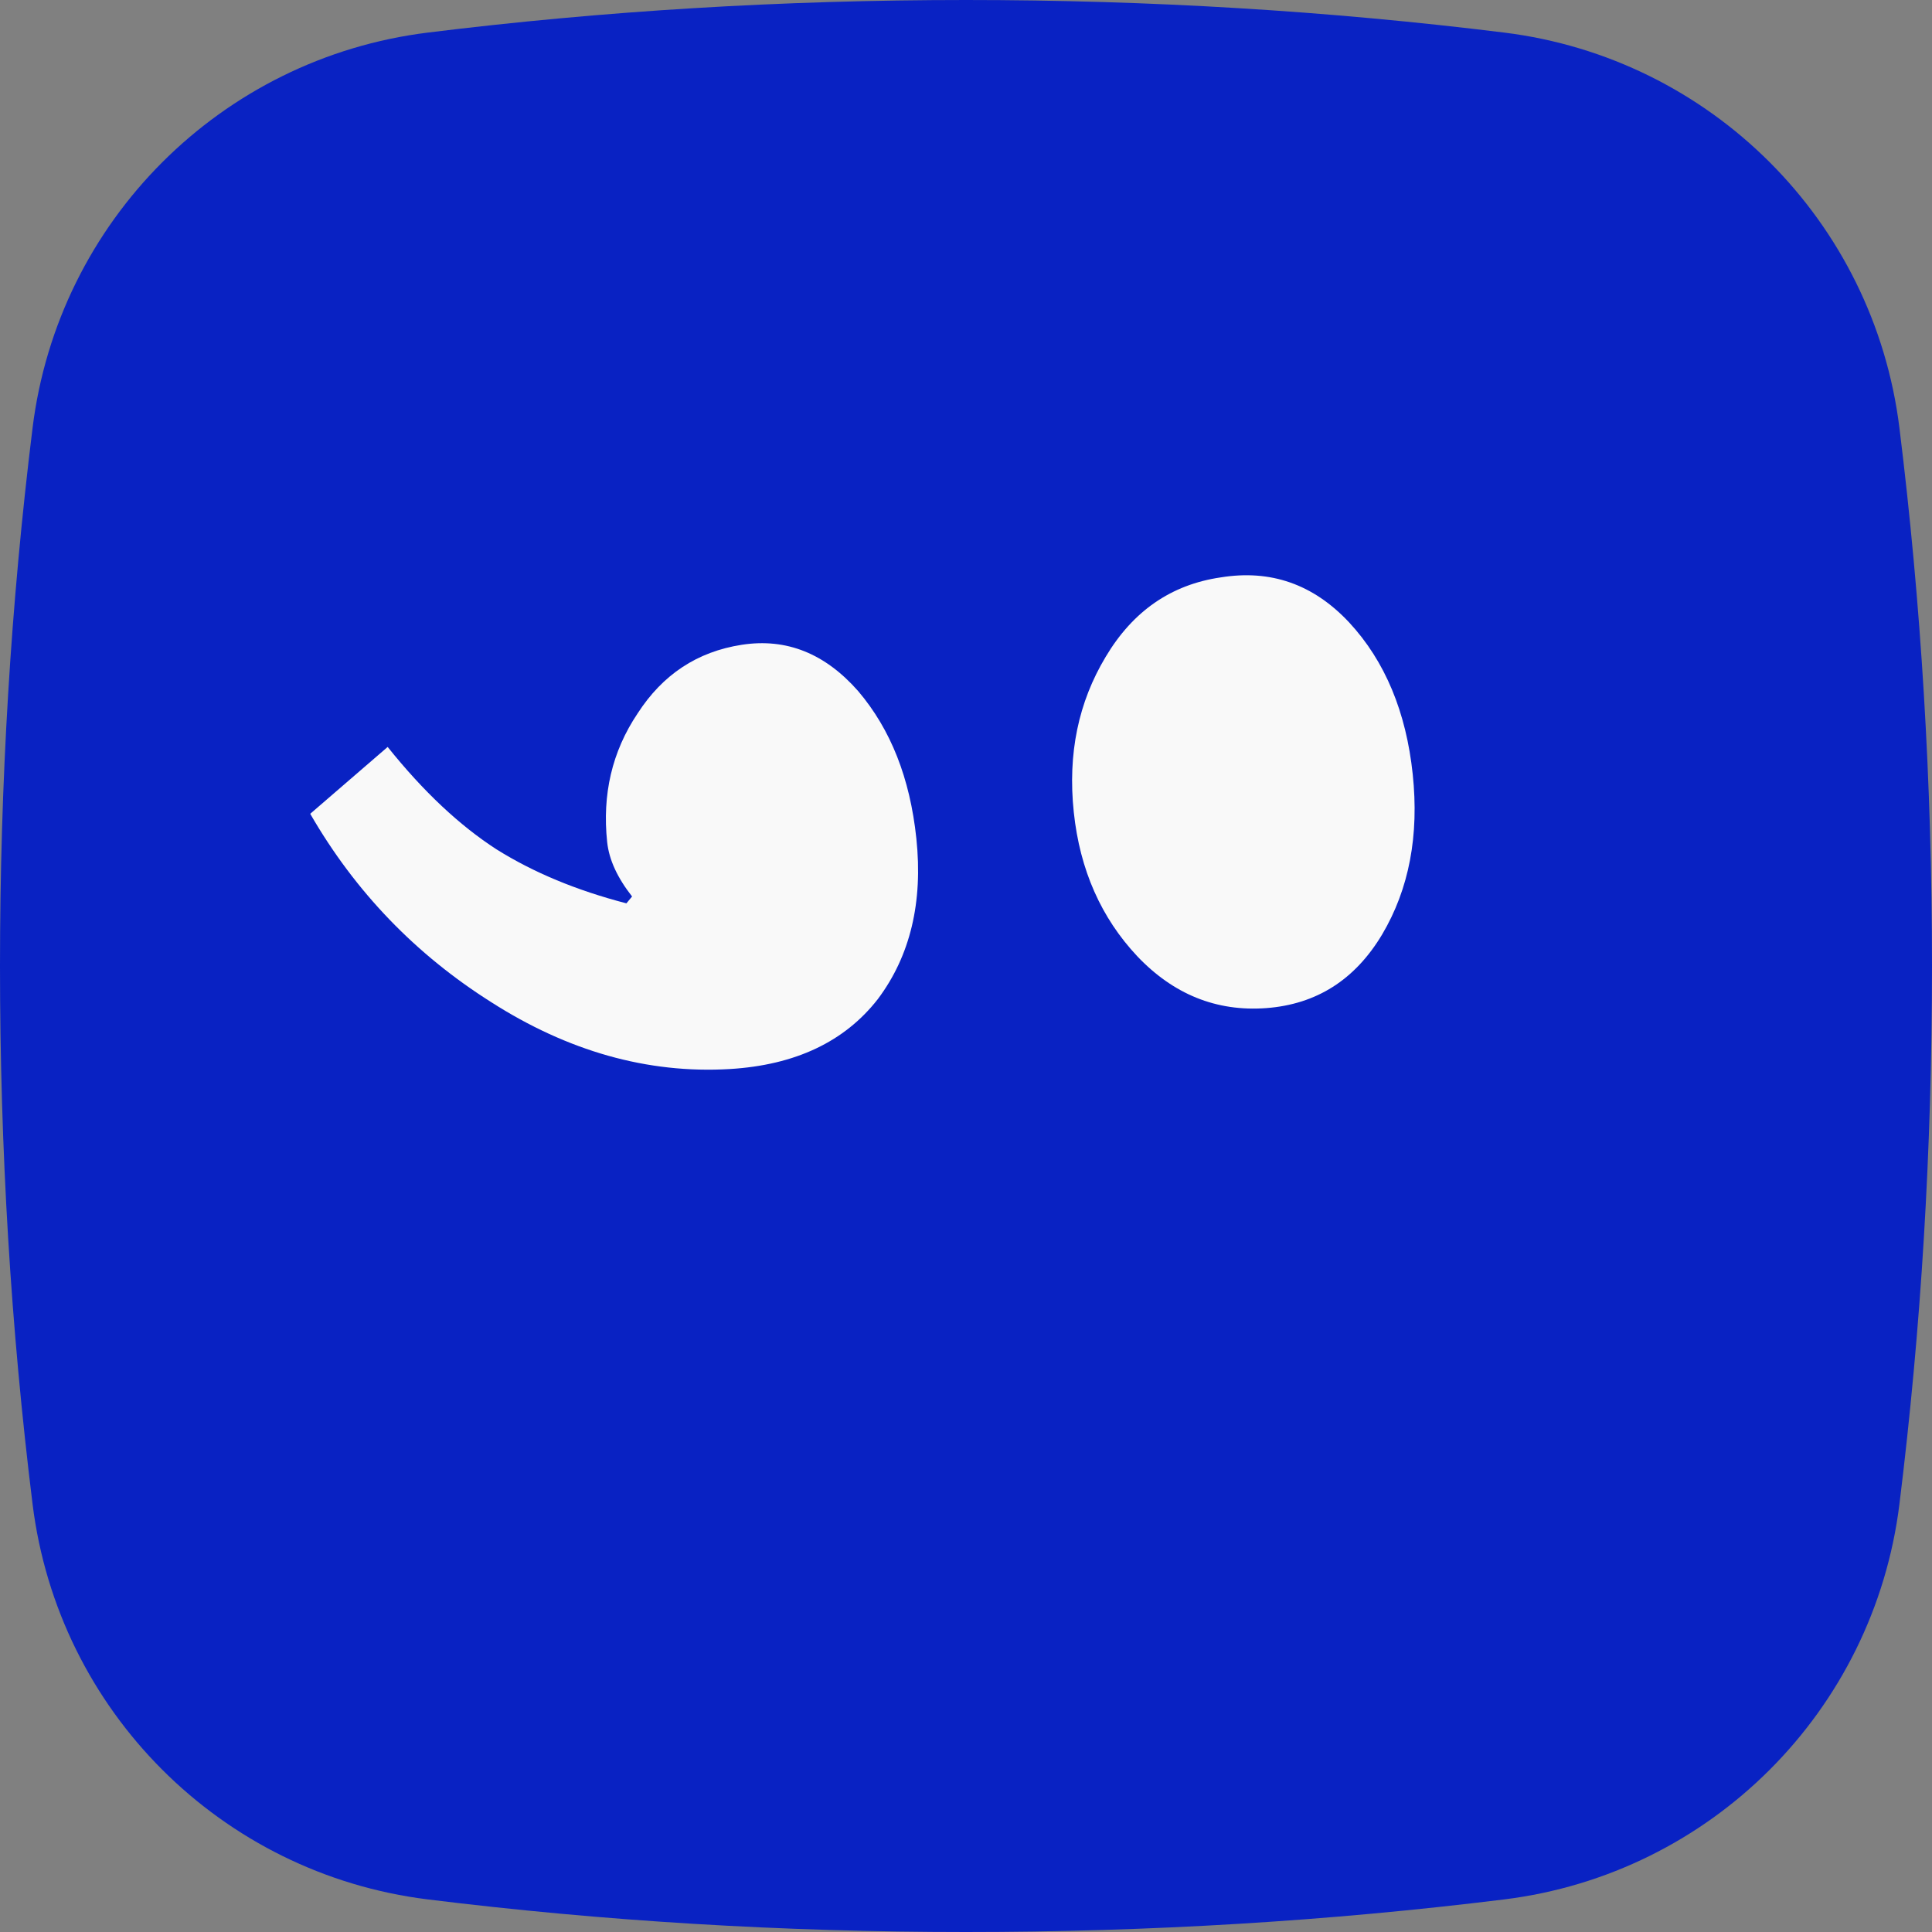
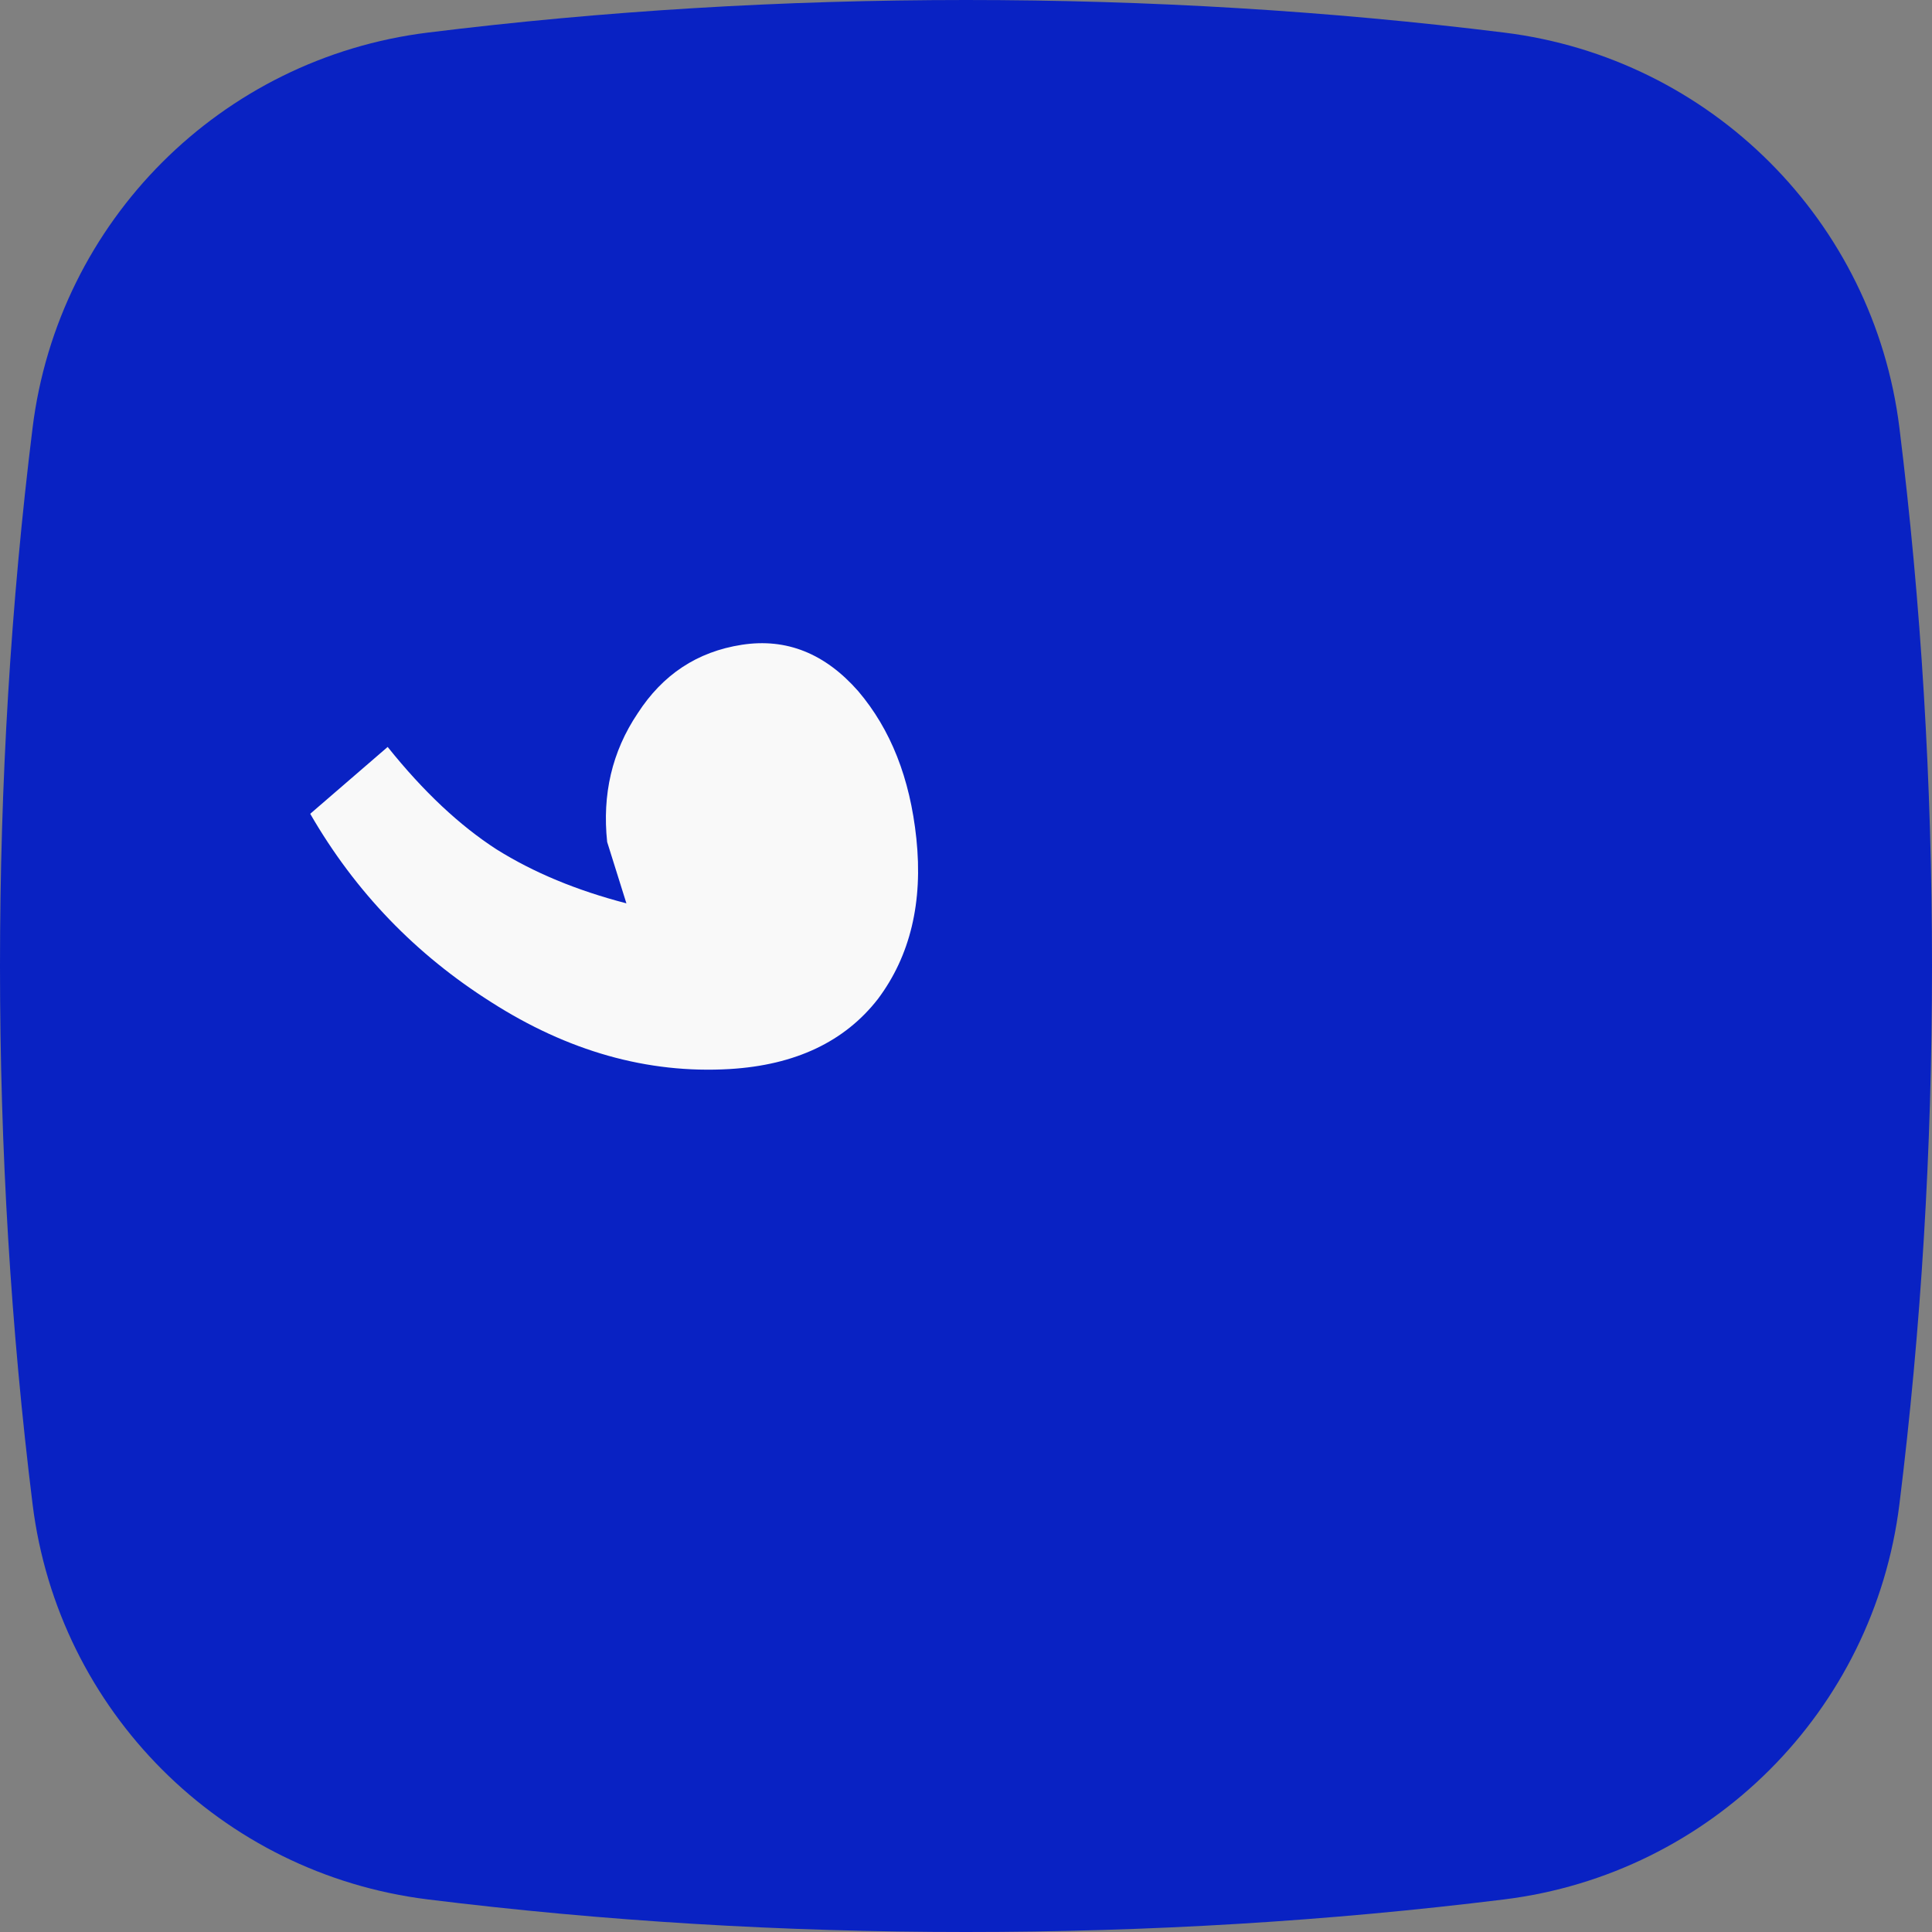
<svg xmlns="http://www.w3.org/2000/svg" id="emos586dbeo1" viewBox="0 0 128 128" shape-rendering="geometricPrecision" text-rendering="geometricPrecision">
  <rect x="0" y="0" width="128" height="128" fill="#808080" stroke="none" />
  <style>
   
    #emos586dbeo3_ts {
        animation: emos586dbeo3_ts__ts 3500ms linear infinite normal forwards
    }

    @keyframes emos586dbeo3_ts__ts {
        0% {
            transform: translate(57.402px, 55.249px) scale(1, 1);
            animation-timing-function: cubic-bezier(0.42, 0, 0.58, 1)
        }

        11.429% {
            transform: translate(57.402px, 55.249px) scale(1, 1);
            animation-timing-function: cubic-bezier(0.42, 0, 0.58, 1)
        }

        14.286% {
            transform: translate(57.402px, 55.249px) scale(1, 0);
            animation-timing-function: cubic-bezier(0.42, 0, 0.58, 1)
        }

        17.143% {
            transform: translate(57.402px, 55.249px) scale(1, 1);
            animation-timing-function: cubic-bezier(0.42, 0, 0.58, 1)
        }

        34.286% {
            transform: translate(57.402px, 55.249px) scale(1, 1);
            animation-timing-function: cubic-bezier(0.42, 0, 0.58, 1)
        }

        37.143% {
            transform: translate(57.402px, 55.249px) scale(1, 0);
            animation-timing-function: cubic-bezier(0.42, 0, 0.58, 1)
        }

        40% {
            transform: translate(57.402px, 55.249px) scale(1, 1)
        }

        100% {
            transform: translate(57.402px, 55.249px) scale(1, 1)
        }
    }

</style>
  <path id="emos586dbeo2" d="M28.349,2.158C39.972,0.719,51.856,0,64,0C76.144,0,88.028,0.719,99.651,2.158L99.651,2.158C113.353,3.853,124.147,14.647,125.842,28.349C127.281,39.972,128,51.856,128,64C128,76.144,127.281,88.028,125.842,99.651L125.842,99.651C124.147,113.353,113.353,124.147,99.651,125.842C88.028,127.281,76.144,128,64,128C51.856,128,39.972,127.281,28.349,125.842L28.349,125.842C14.647,124.147,3.853,113.353,2.158,99.651C0.719,88.028,0,76.144,0,64C0,51.856,0.719,39.972,2.158,28.349L2.158,28.349C3.853,14.647,14.647,3.853,28.349,2.158Z" fill="rgb(9,34,195)" stroke="none" stroke-width="1" />
  <g id="emos586dbeo3_ts" transform="translate(57.402,55.249) scale(1,1)">
    <g id="emos586dbeo3" transform="translate(-57.402,-55.249)">
-       <path id="emos586dbeo4" d="M82.459,63.745C86.311,63.745,89.612,62.67,92.386,60.566C95.131,58.461,96.595,55.75,96.698,52.43C96.797,49.11,95.458,46.398,92.66,44.294C89.836,42.19,86.381,41.161,82.315,41.161C78.189,41.161,74.682,42.19,71.874,44.294C69.093,46.398,67.834,49.11,68.018,52.43C68.146,55.75,69.632,58.461,72.451,60.566C75.241,62.67,78.551,63.745,82.459,63.745Z" transform="matrix(0.105 0.995 -0.995 0.105 125.909 -34.93)" fill="rgb(249,249,249)" stroke="none" stroke-width="1" />
-       <path id="emos586dbeo5" d="M35.142,77.427C40.615,74.995,45.15,71.442,48.807,66.813C52.543,62.137,54.614,57.041,54.866,51.57C55.061,47.221,53.857,43.808,51.282,41.33C48.664,38.899,45.218,37.683,40.976,37.683C36.953,37.683,33.615,38.618,30.874,40.488C28.167,42.405,26.868,44.837,27.011,47.829C27.155,50.822,28.428,53.253,30.807,55.17C33.156,57.134,35.915,58.069,39.058,58.069C40.243,58.069,41.479,57.648,42.824,56.807L43.236,57.228C42.042,60.407,40.57,63.119,38.775,65.41C36.962,67.655,34.49,69.805,31.278,71.863L35.142,77.427Z" transform="matrix(0.105 0.995 -0.995 0.105 93.903 10.82)" fill="rgb(249,249,249)" stroke="none" stroke-width="1" />
+       <path id="emos586dbeo5" d="M35.142,77.427C40.615,74.995,45.15,71.442,48.807,66.813C52.543,62.137,54.614,57.041,54.866,51.57C55.061,47.221,53.857,43.808,51.282,41.33C48.664,38.899,45.218,37.683,40.976,37.683C36.953,37.683,33.615,38.618,30.874,40.488C28.167,42.405,26.868,44.837,27.011,47.829C27.155,50.822,28.428,53.253,30.807,55.17C33.156,57.134,35.915,58.069,39.058,58.069L43.236,57.228C42.042,60.407,40.57,63.119,38.775,65.41C36.962,67.655,34.49,69.805,31.278,71.863L35.142,77.427Z" transform="matrix(0.105 0.995 -0.995 0.105 93.903 10.82)" fill="rgb(249,249,249)" stroke="none" stroke-width="1" />
    </g>
  </g>
</svg>